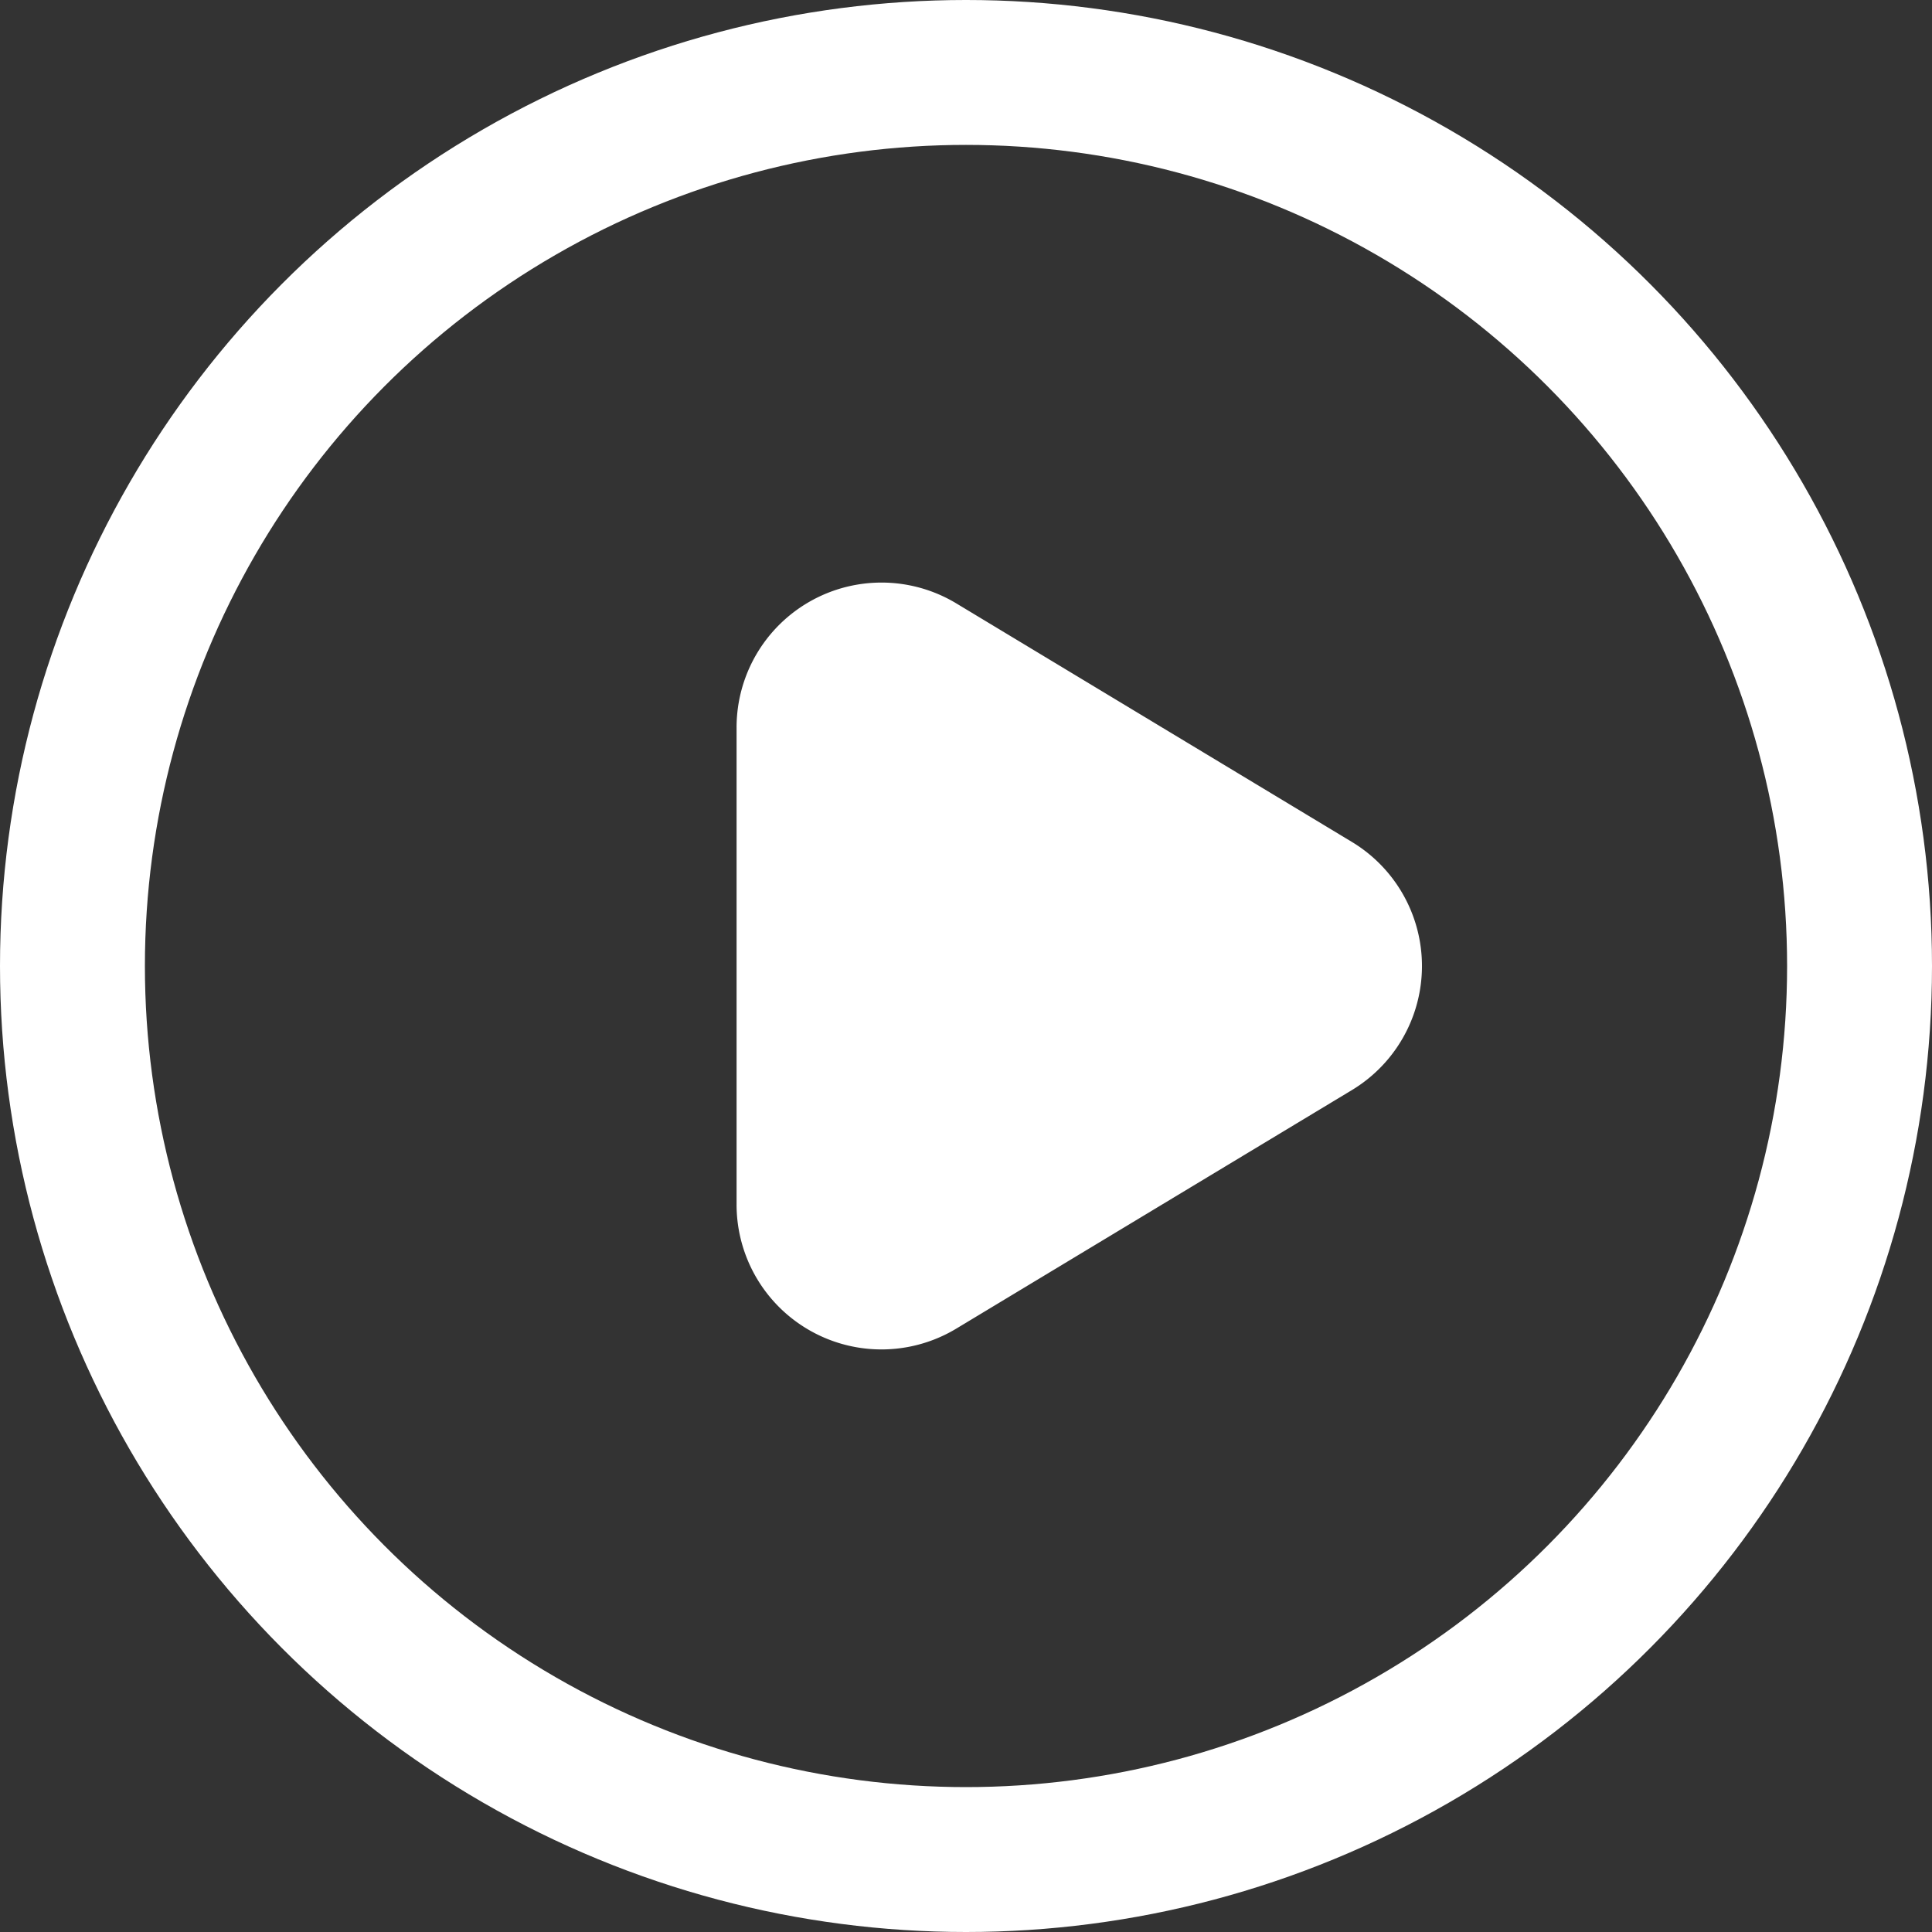
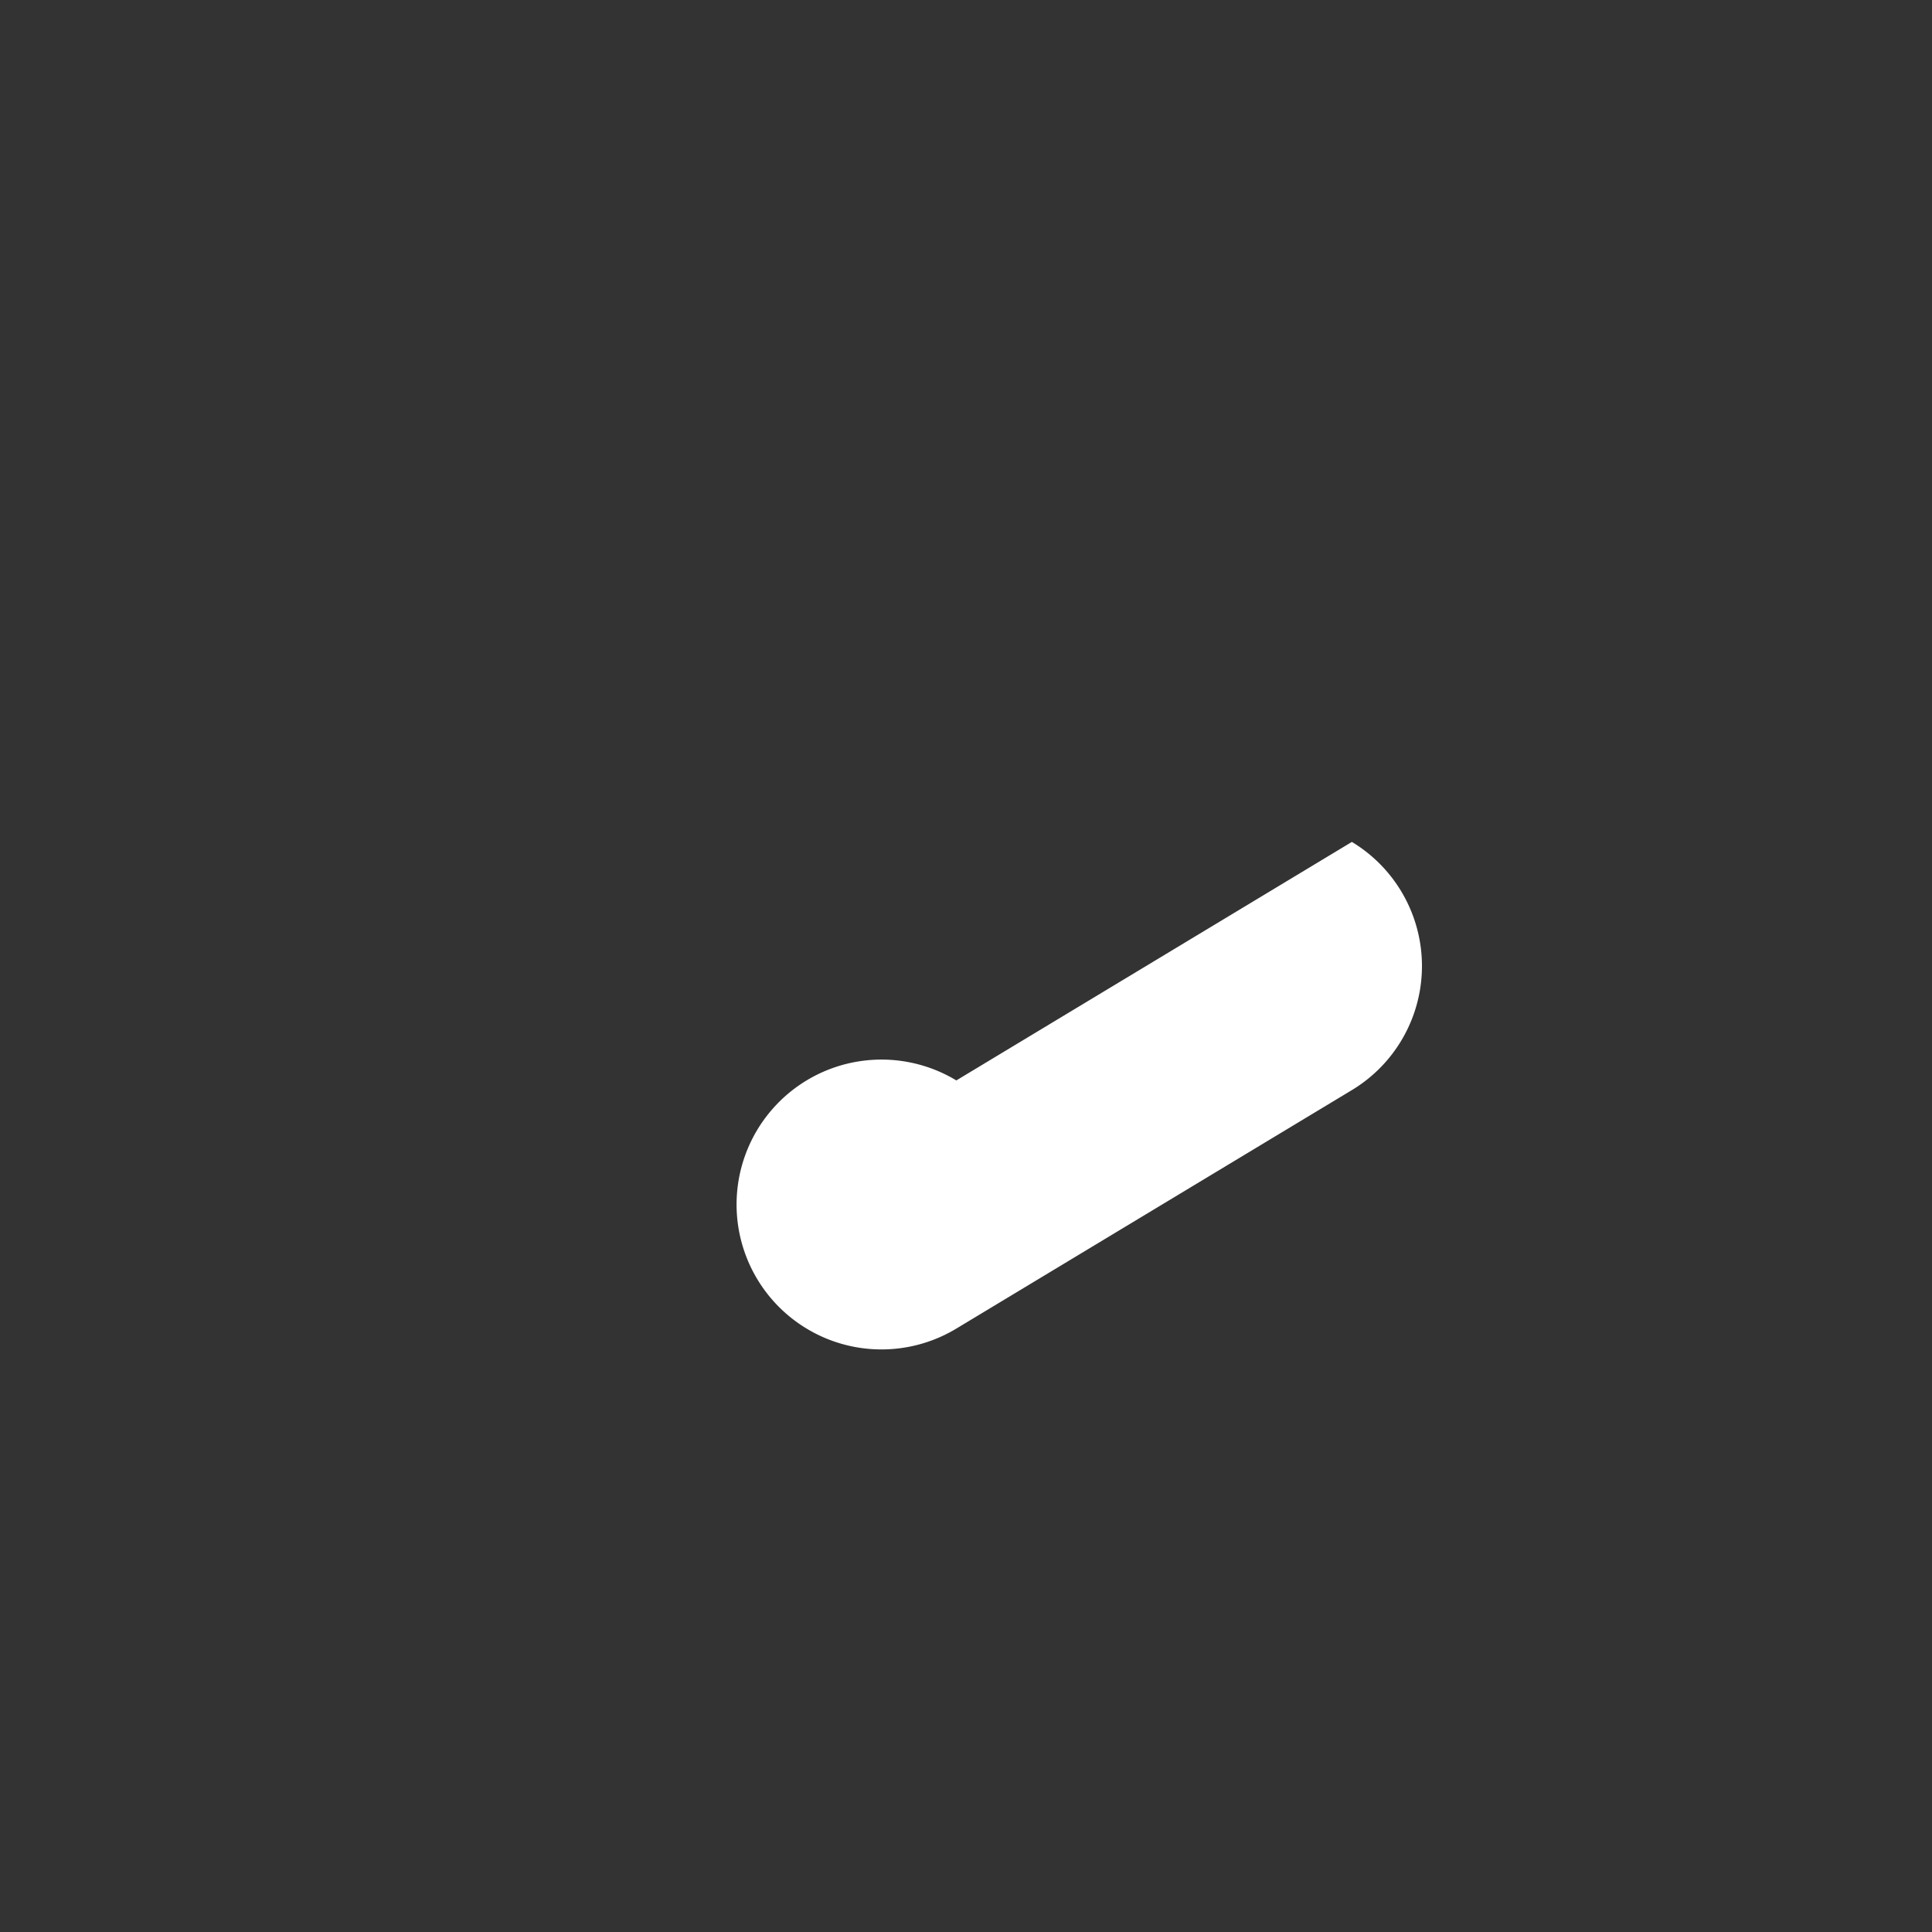
<svg xmlns="http://www.w3.org/2000/svg" width="80" height="80" viewBox="0 0 80 80">
  <rect x="0" y="0" width="80" height="80" fill="#333333" stroke="none" />
  <defs>
    <style>.a,.d{fill:none;}.a{stroke:#fff;stroke-width:6px;}.b{fill:#fff;}.c{stroke:none;}</style>
  </defs>
  <g transform="translate(-592 -1646)">
    <g class="a" transform="translate(592 1646)">
      <circle class="c" cx="40" cy="40" r="40" />
-       <circle class="d" cx="40" cy="40" r="37" />
    </g>
-     <path class="b" d="M15.362,8.522a6,6,0,0,1,10.277,0L35.514,24.9A6,6,0,0,1,30.376,34H10.624a6,6,0,0,1-5.138-9.1Z" transform="translate(656.5 1665.5) rotate(90)" />
+     <path class="b" d="M15.362,8.522a6,6,0,0,1,10.277,0L35.514,24.9A6,6,0,0,1,30.376,34a6,6,0,0,1-5.138-9.1Z" transform="translate(656.5 1665.5) rotate(90)" />
  </g>
</svg>